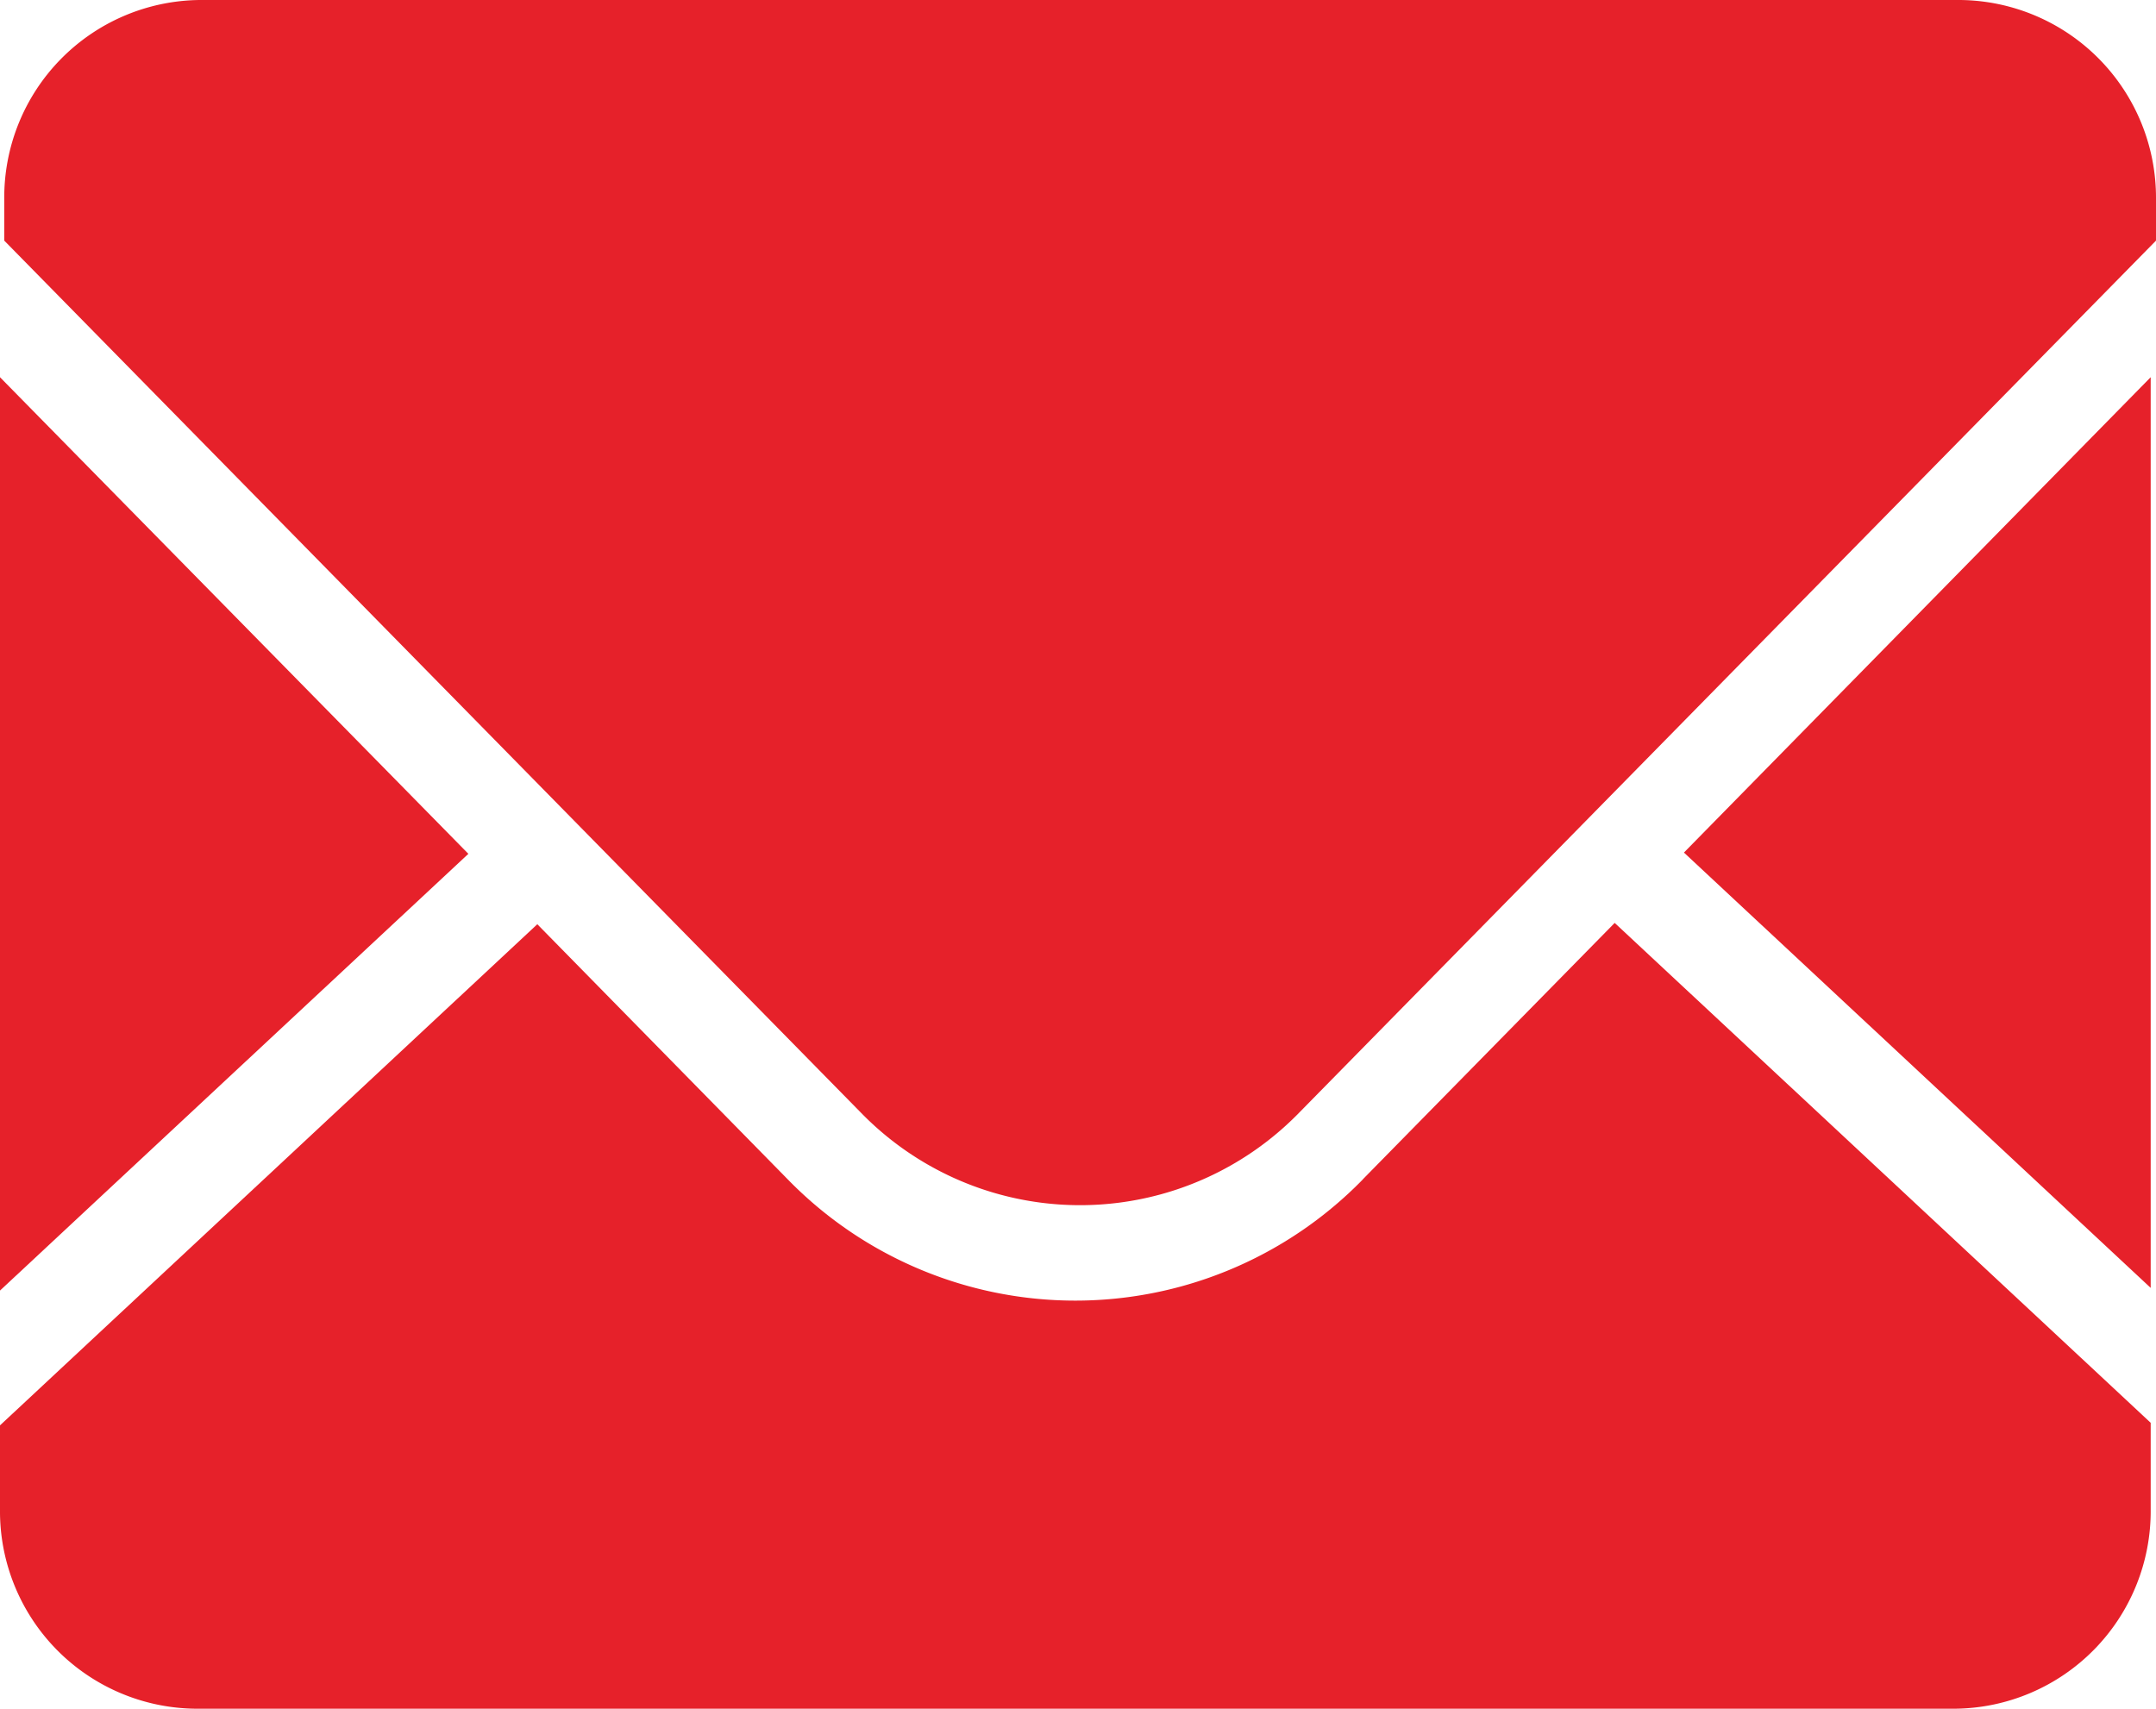
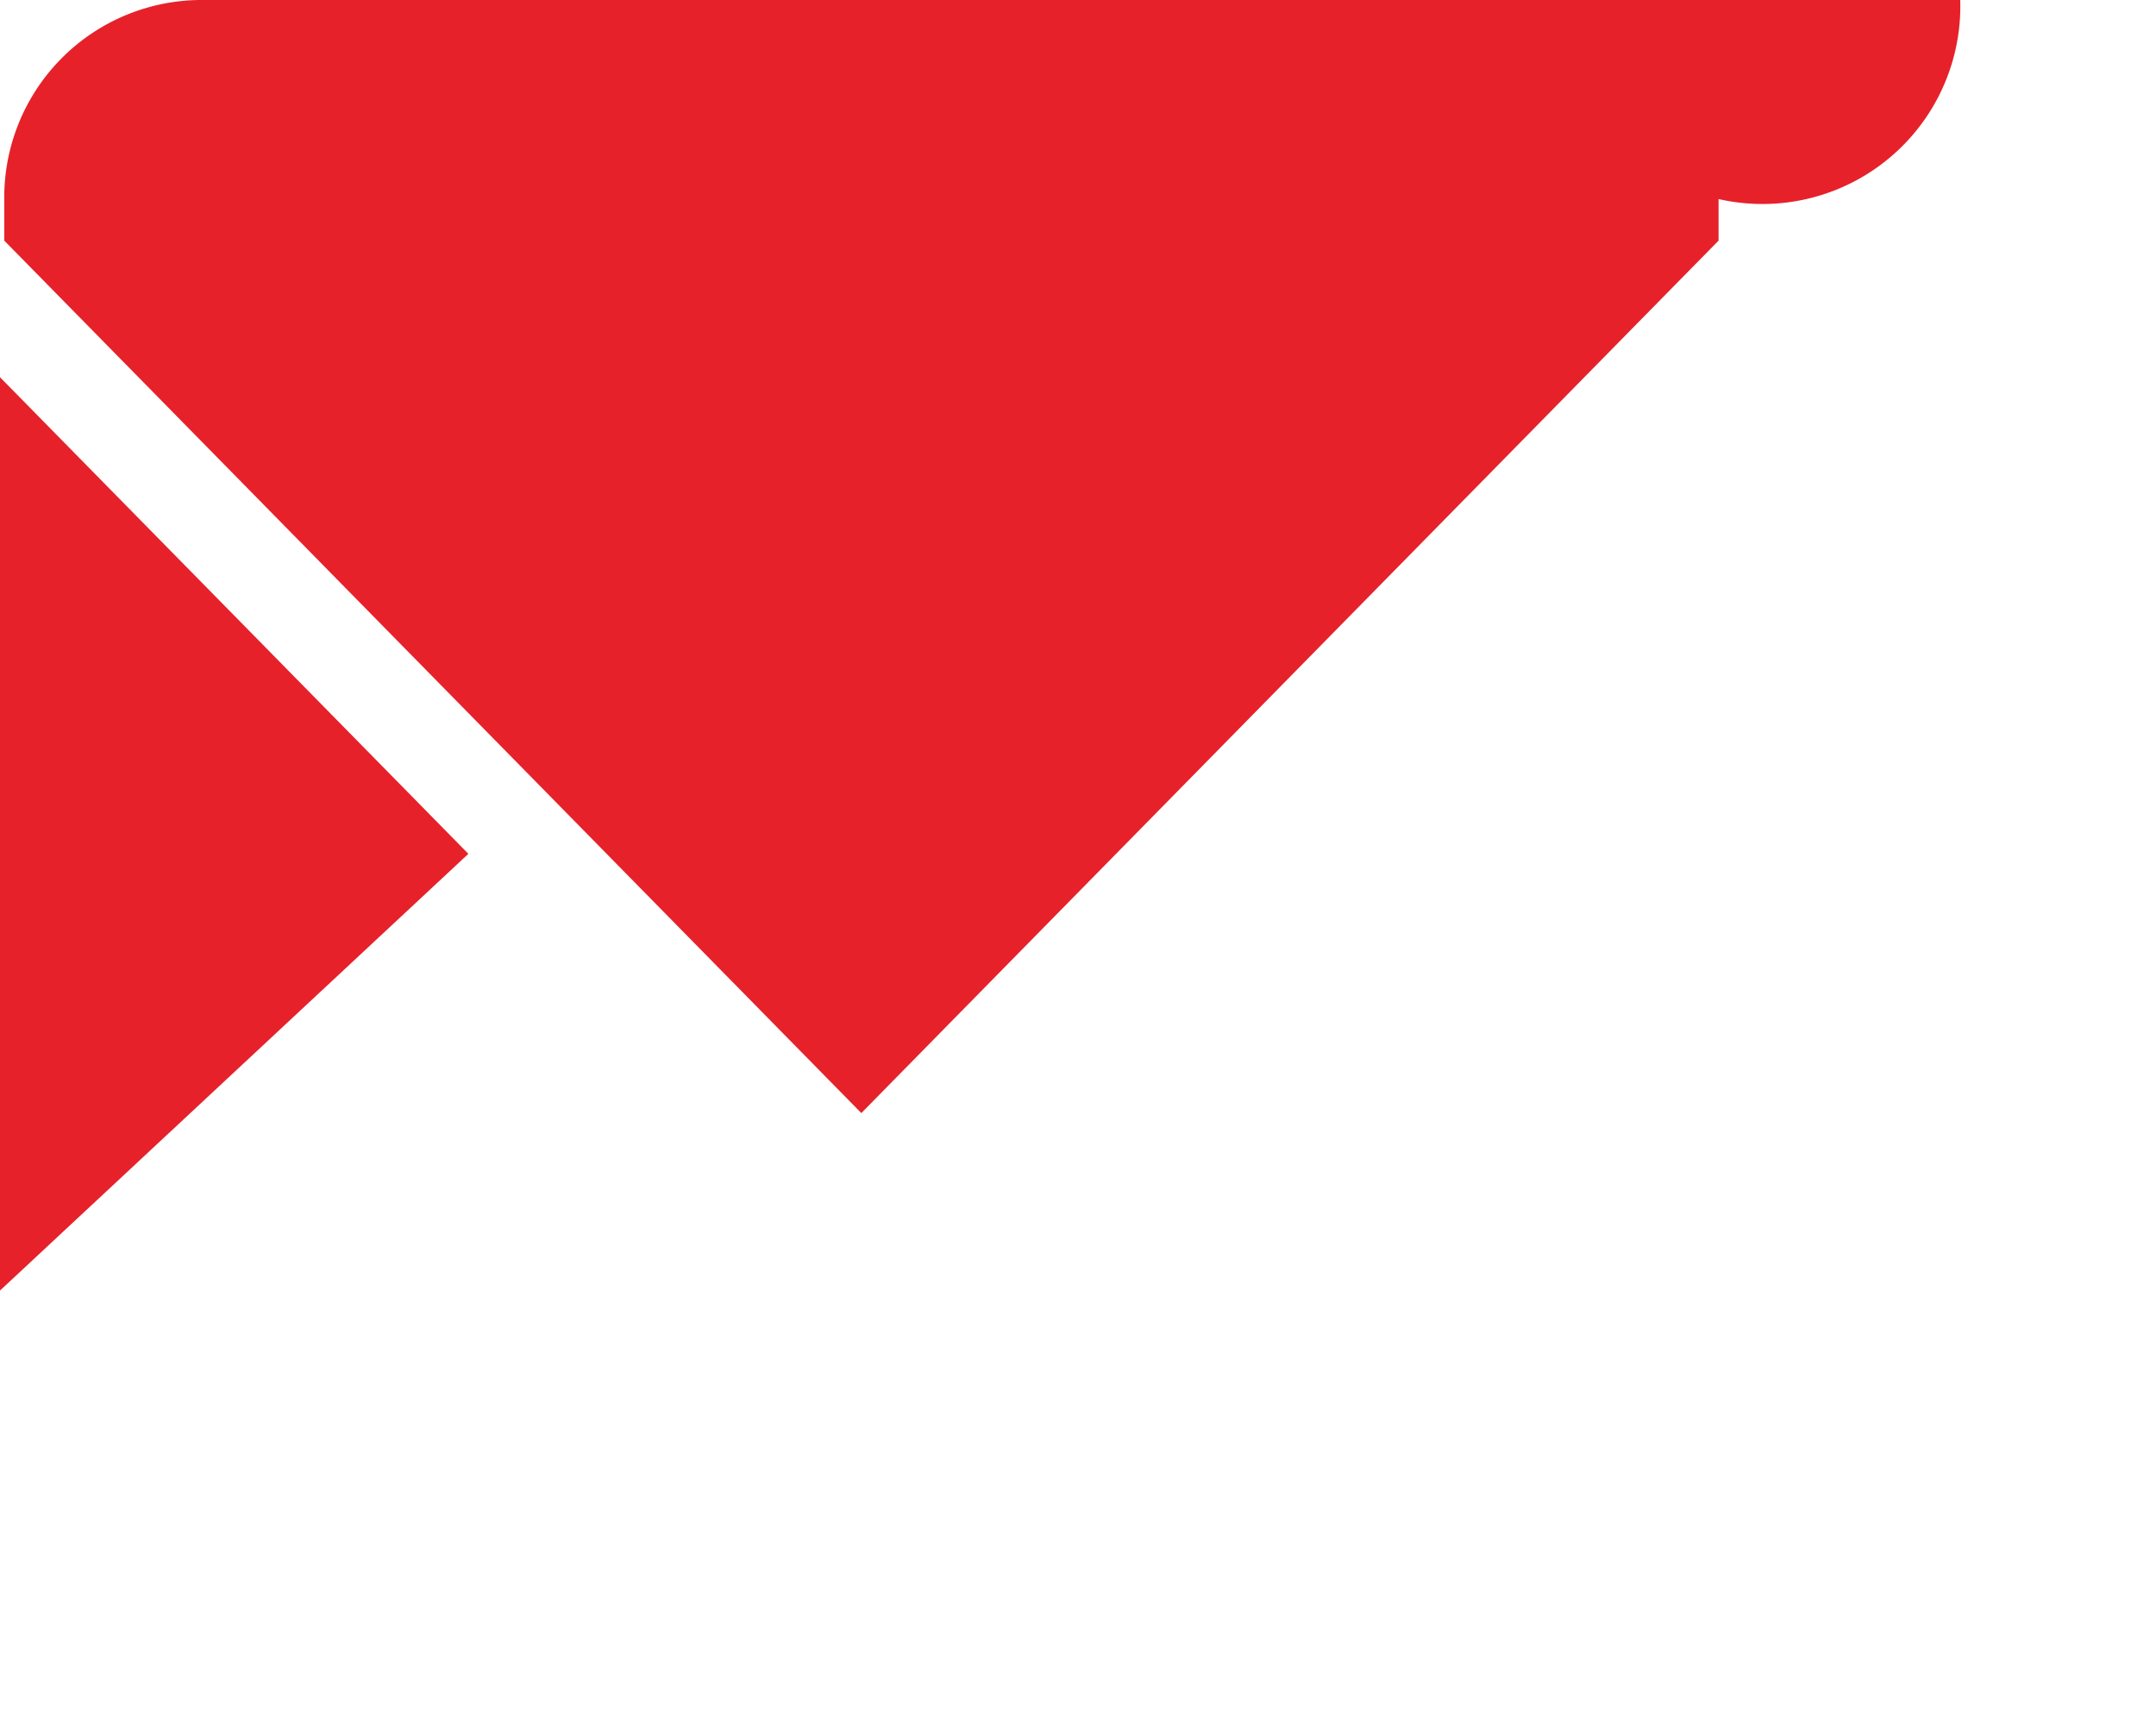
<svg xmlns="http://www.w3.org/2000/svg" id="contact_icon2" width="40.968" height="32.476" viewBox="0 0 40.968 32.476">
-   <path id="路径_555" data-name="路径 555" d="M61.731,317.79V300.48l-8.869,9.034,8.869,8.273m-14.968-2.064a7.631,7.631,0,0,1-10.932,0l-4.757-4.847L20.864,320.4V322a3.754,3.754,0,0,0,3.715,3.785H58.016A3.754,3.754,0,0,0,61.731,322v-1.649l-10.185-9.5-4.781,4.868" transform="translate(-20.864 -293.311)" fill="#e6212a" />
-   <path id="路径_556" data-name="路径 556" d="M58.112,128H24.657a3.752,3.752,0,0,0-3.712,3.783v.79l16.286,16.581a5.809,5.809,0,0,0,8.312,0l16.289-16.581v-.79A3.759,3.759,0,0,0,58.112,128m-37.248,7.169v17.358l8.9-8.3-8.9-9.058" transform="translate(-20.864 -128)" fill="#e6212a" />
+   <path id="路径_556" data-name="路径 556" d="M58.112,128H24.657a3.752,3.752,0,0,0-3.712,3.783v.79l16.286,16.581l16.289-16.581v-.79A3.759,3.759,0,0,0,58.112,128m-37.248,7.169v17.358l8.9-8.3-8.9-9.058" transform="translate(-20.864 -128)" fill="#e6212a" />
</svg>